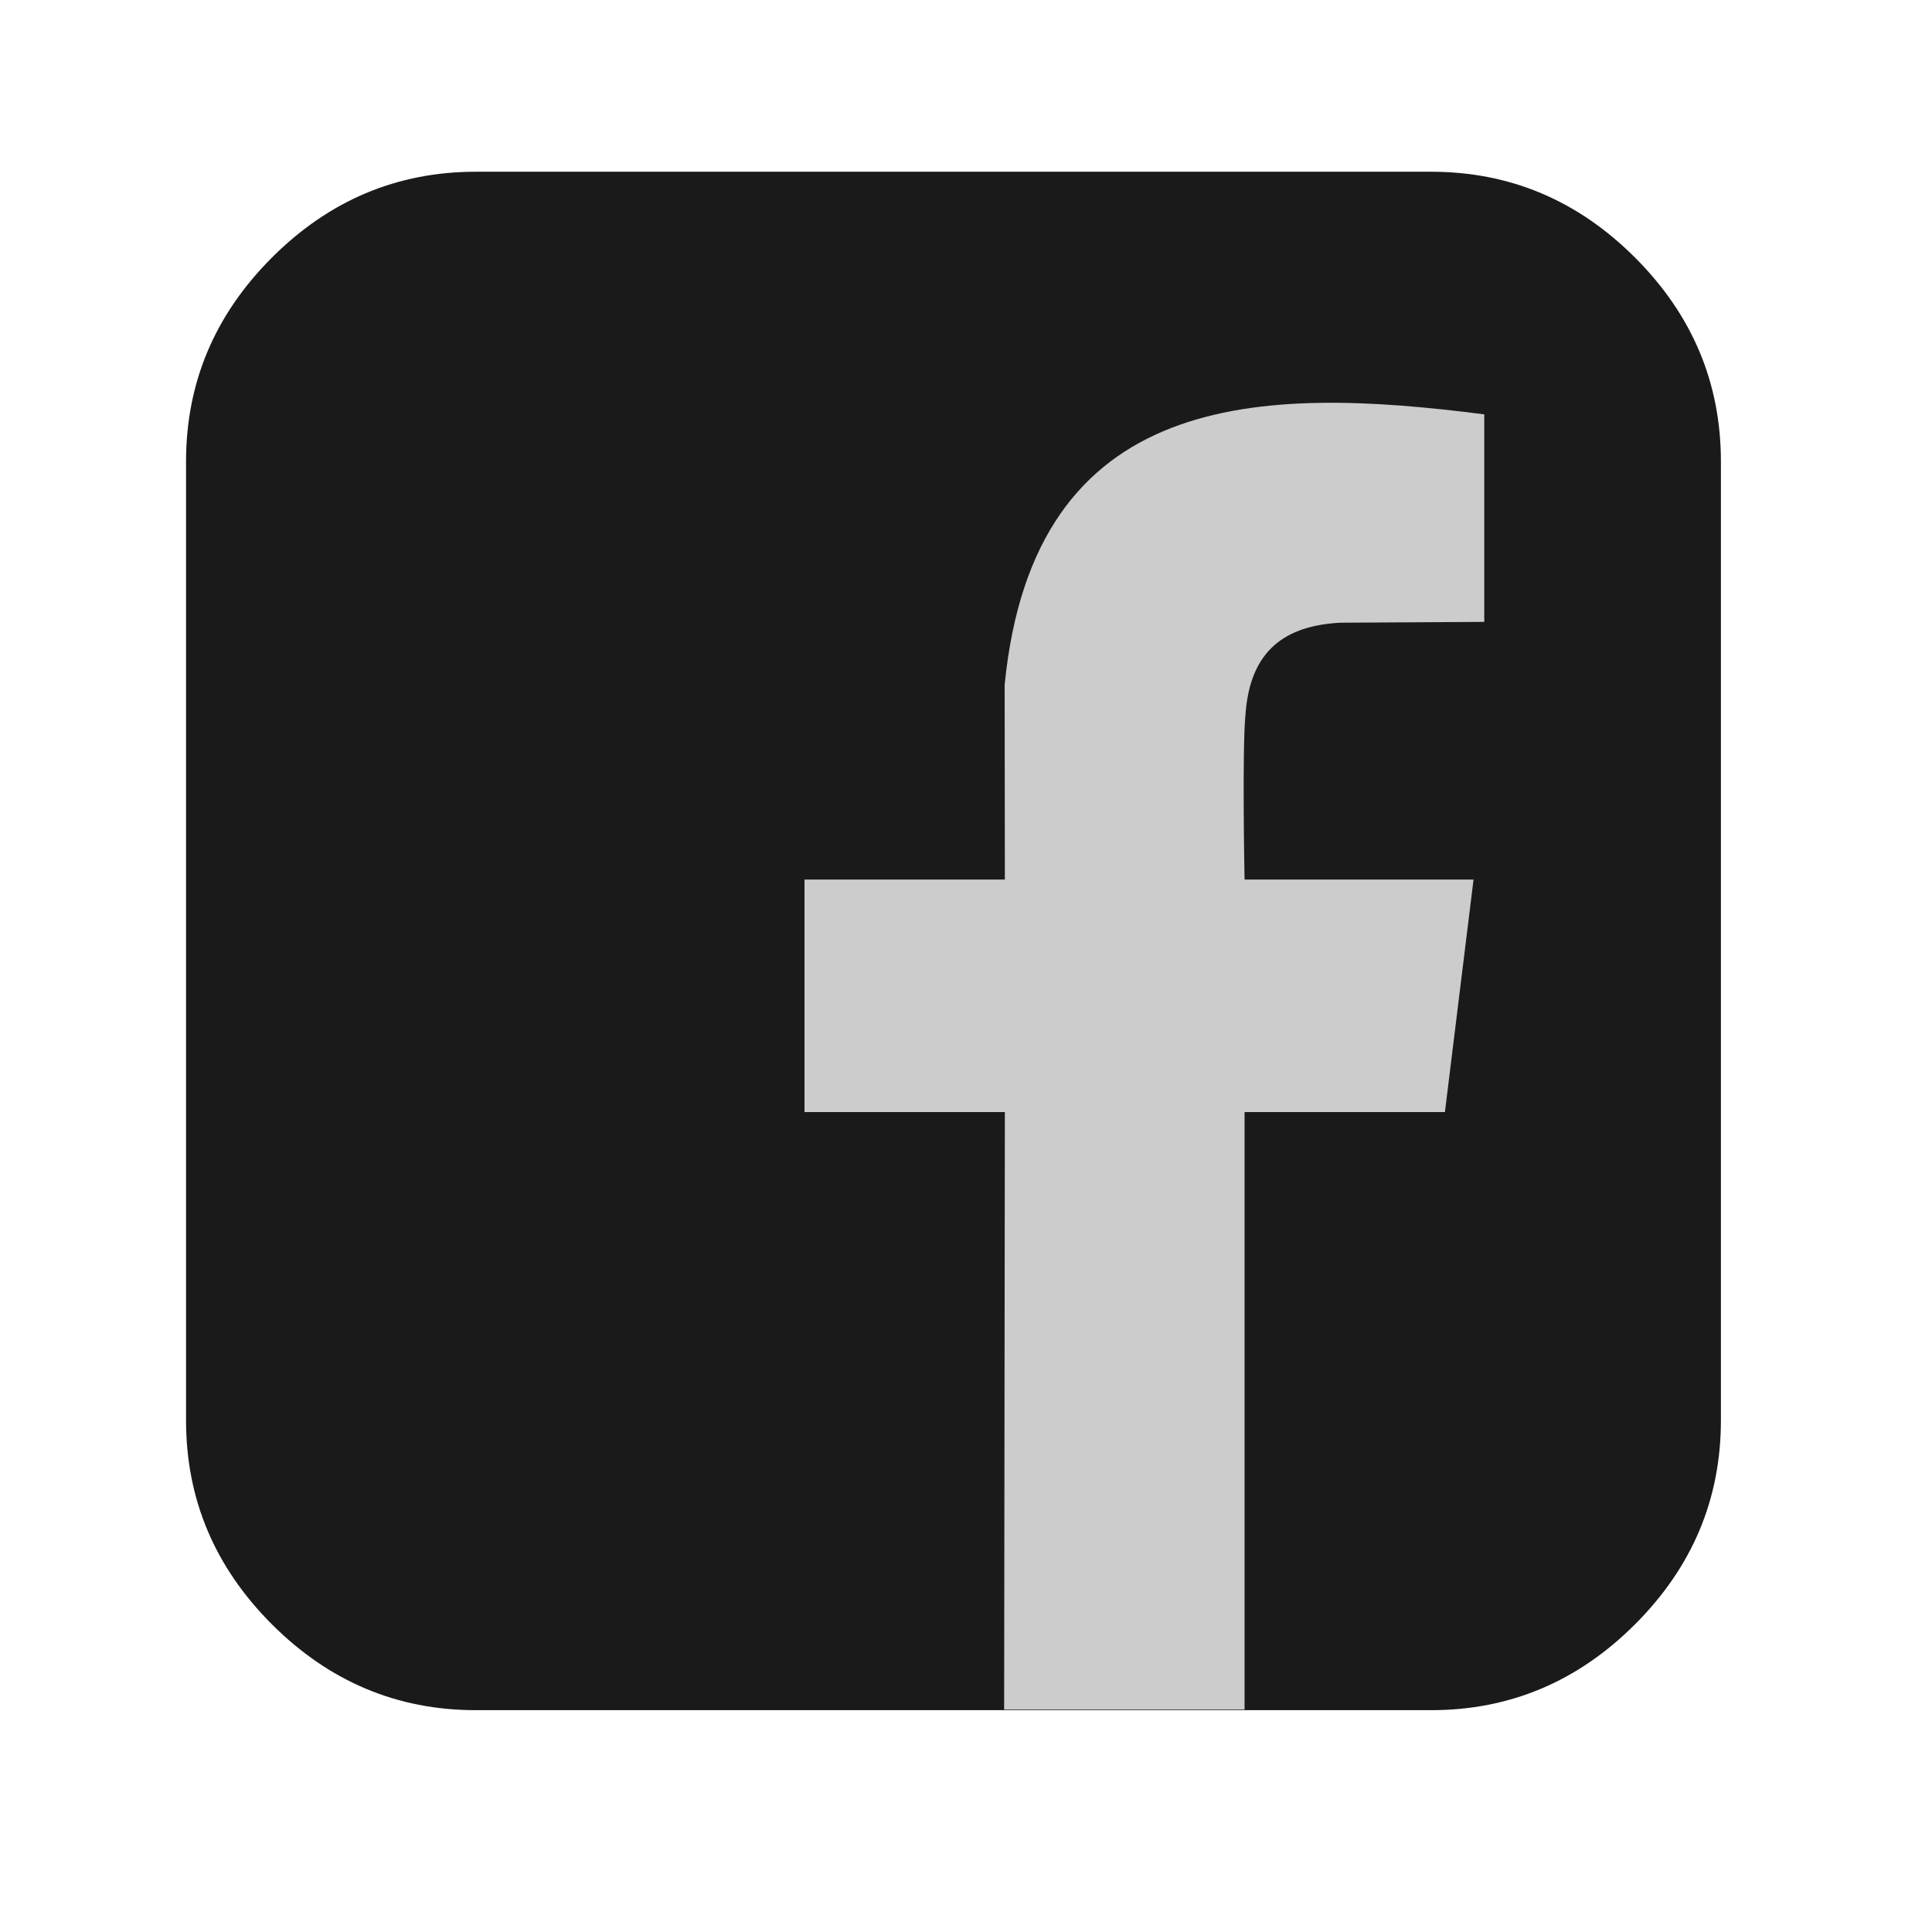
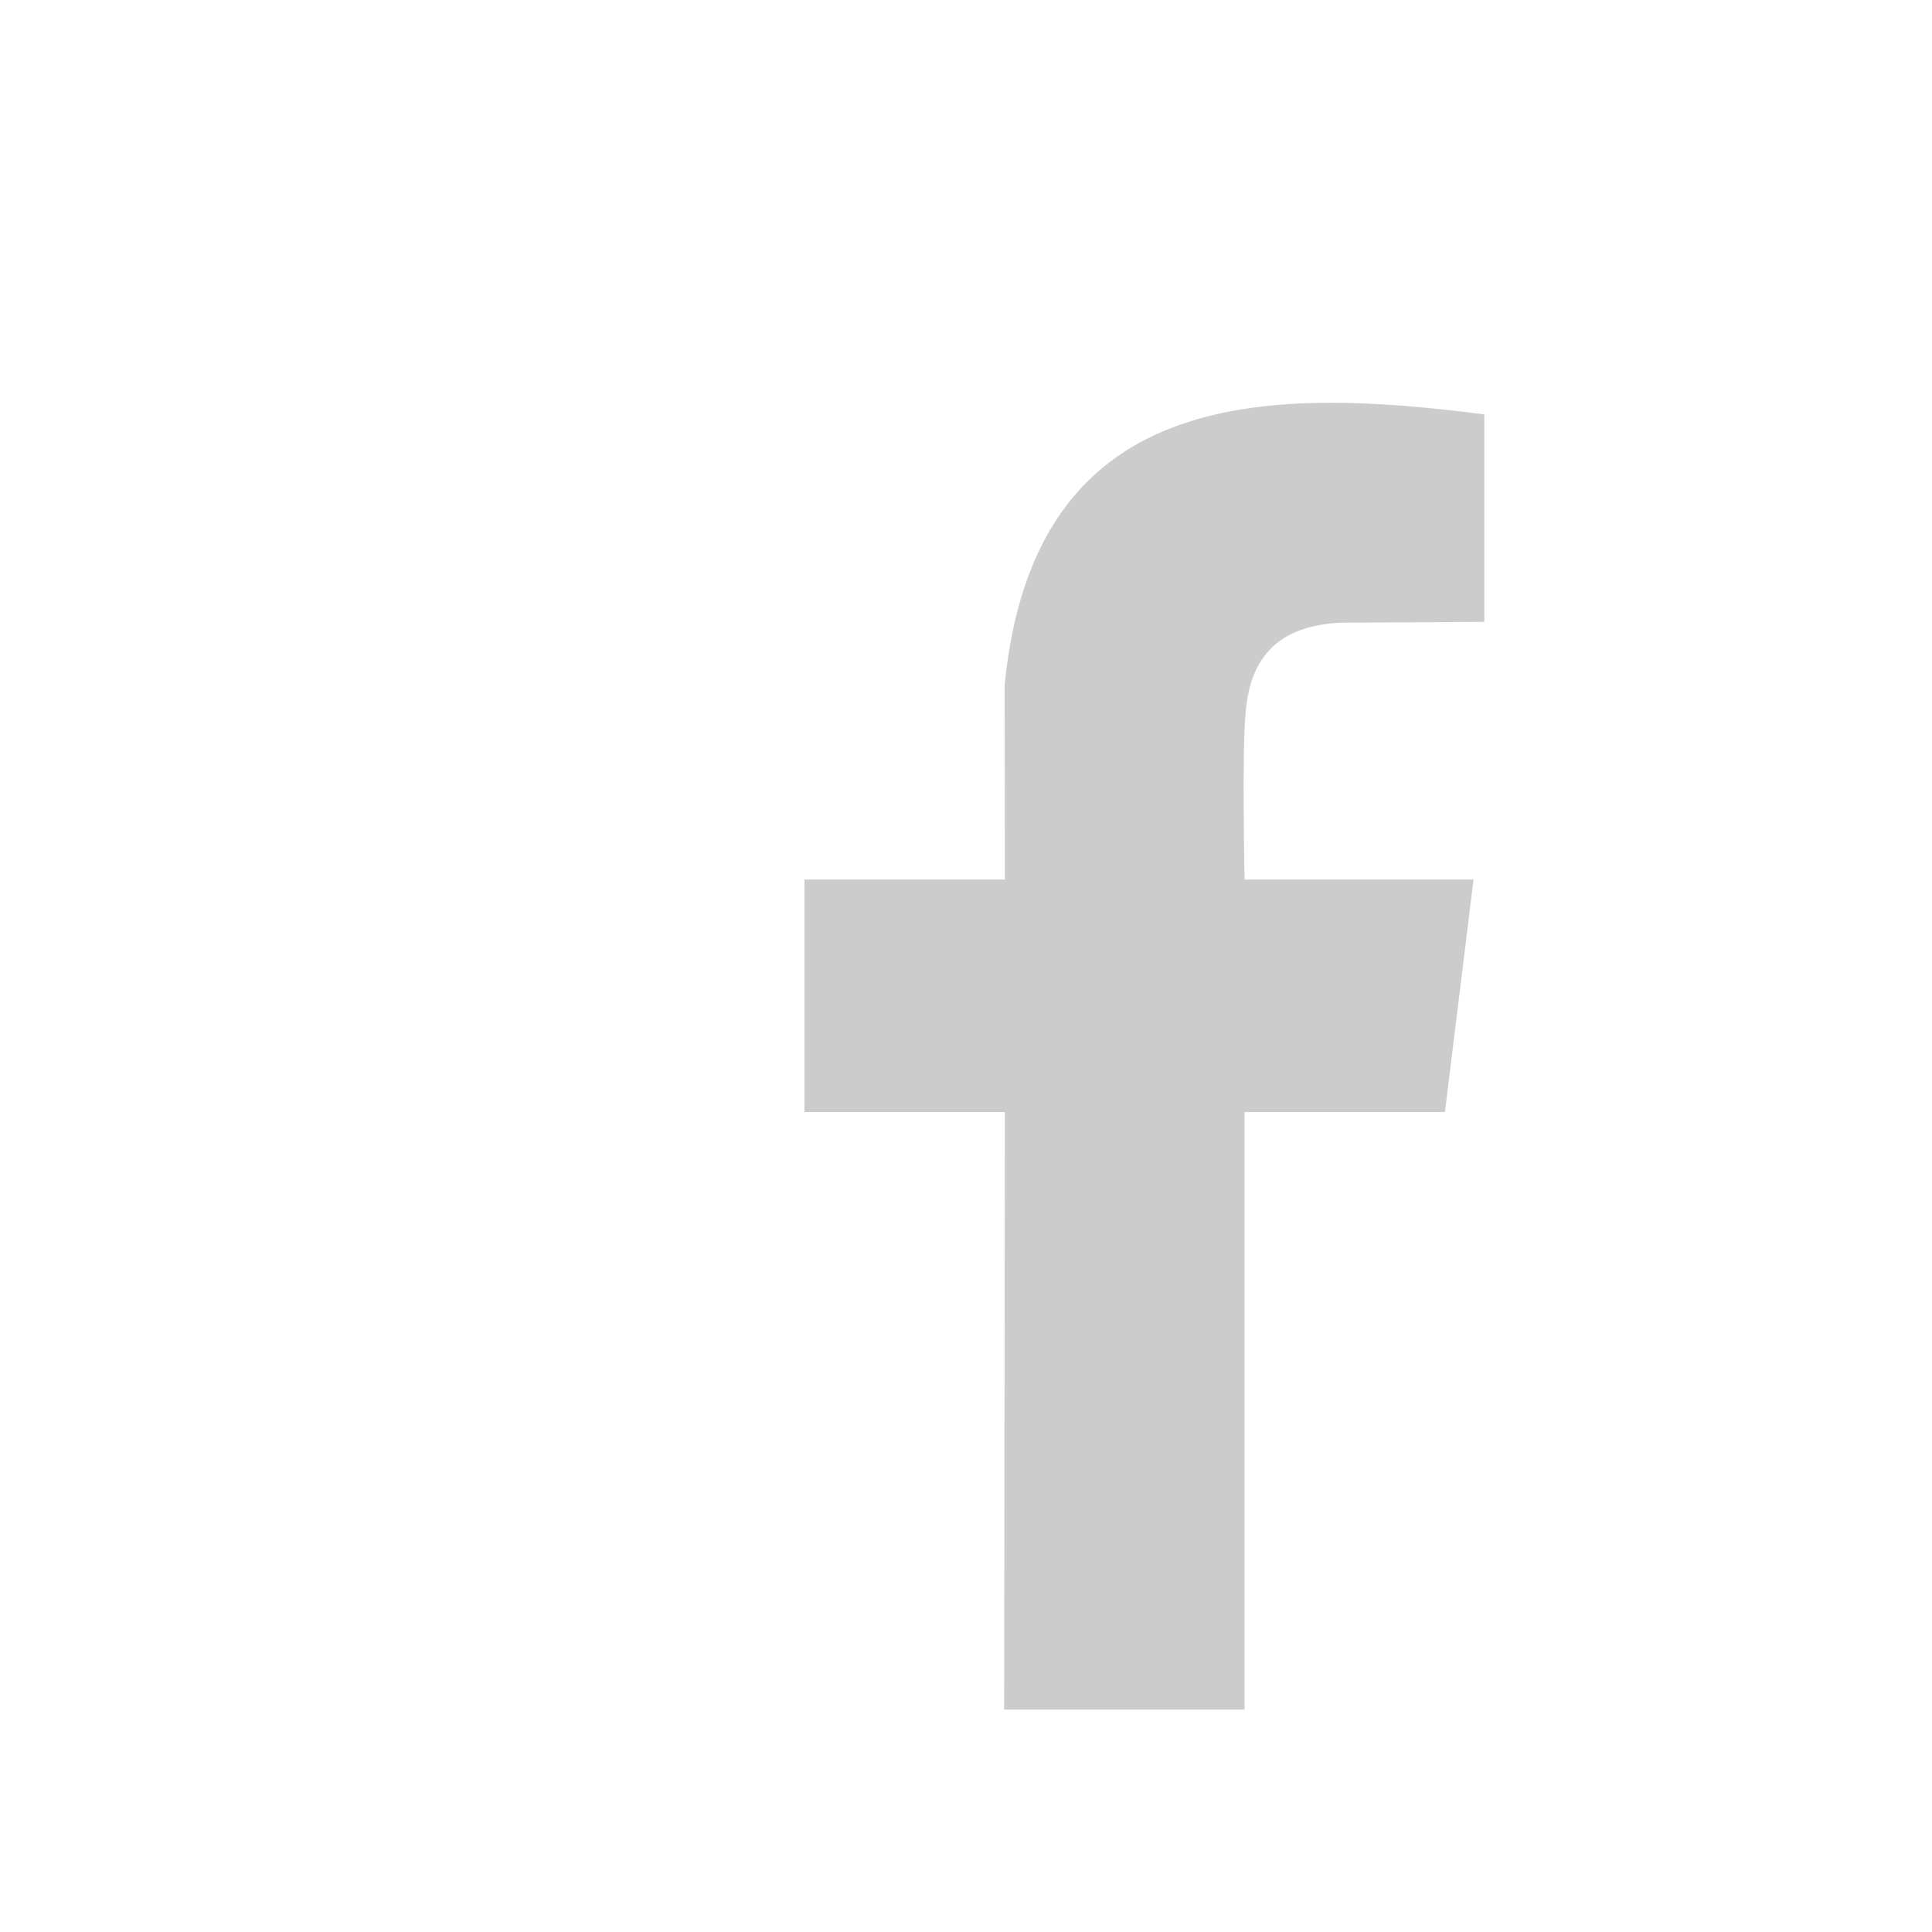
<svg xmlns="http://www.w3.org/2000/svg" xmlns:ns1="http://sodipodi.sourceforge.net/DTD/sodipodi-0.dtd" xmlns:ns2="http://www.inkscape.org/namespaces/inkscape" version="1.1" id="Layer_1" x="0px" y="0px" viewBox="0 0 54 54" style="enable-background:new 0 0 54 54;" xml:space="preserve" ns1:docname="soc2.svg" ns2:version="0.92.1 r15371">
  <defs id="defs13" />
  <ns1:namedview pagecolor="#ffffff" bordercolor="#666666" borderopacity="1" objecttolerance="10" gridtolerance="10" guidetolerance="10" ns2:pageopacity="0" ns2:pageshadow="2" ns2:window-width="1680" ns2:window-height="1002" id="namedview11" showgrid="false" ns2:zoom="17.481" ns2:cx="10.136" ns2:cy="24.536" ns2:window-x="-4" ns2:window-y="-4" ns2:window-maximized="1" ns2:current-layer="Layer_1" showguides="true" ns2:guide-bbox="true">
    <ns1:guide position="0,0" orientation="0,54" id="guide4508" ns2:locked="false" />
    <ns1:guide position="54,0" orientation="-54,0" id="guide4510" ns2:locked="false" />
    <ns1:guide position="54,54" orientation="0,-54" id="guide4512" ns2:locked="false" />
    <ns1:guide position="0,54" orientation="54,0" id="guide4514" ns2:locked="false" />
    <ns1:guide position="26.939,42.876" orientation="1,0" id="guide4516" ns2:locked="false" />
  </ns1:namedview>
  <style type="text/css" id="style2">
	.st0{fill:none;}
</style>
-   <path style="fill:#1a1a1a" ns2:connector-curvature="0" id="path4494" d="M 48.1,12.9 V 39.7 C 48.1,41.9 47.3,43.8 45.7,45.4 44.1,47 42.2,47.8 40,47.8 H 13.3 C 11.1,47.8 9.2,47 7.6,45.4 6,43.8 5.2,41.9 5.2,39.7 V 12.9 C 5.2,10.7 6,8.8 7.6,7.2 9.2,5.6 11.1,4.8 13.3,4.8 H 40 C 42.2,4.8 44.1,5.6 45.7,7.2 47.3,8.8 48.1,10.7 48.1,12.9 Z" />
  <path style="display:inline;fill:#cccccc;stroke:none;stroke-width:1px;stroke-linecap:butt;stroke-linejoin:miter;stroke-opacity:1" d="M 28.086,31.083 H 22.486 V 24.583 H 28.086 L 28.08,19.144 C 28.893,10.88 35.221,10.774 41.486,11.582 V 17.382 L 37.465,17.405 C 35.943,17.484 34.95,18.16 34.815,19.933 34.713,20.884 34.786,24.583 34.786,24.583 H 41.186 L 40.386,31.083 H 34.786 V 47.783 H 28.066 Z" id="path4527" ns2:connector-curvature="0" ns1:nodetypes="cccccccccccccccc" />
</svg>